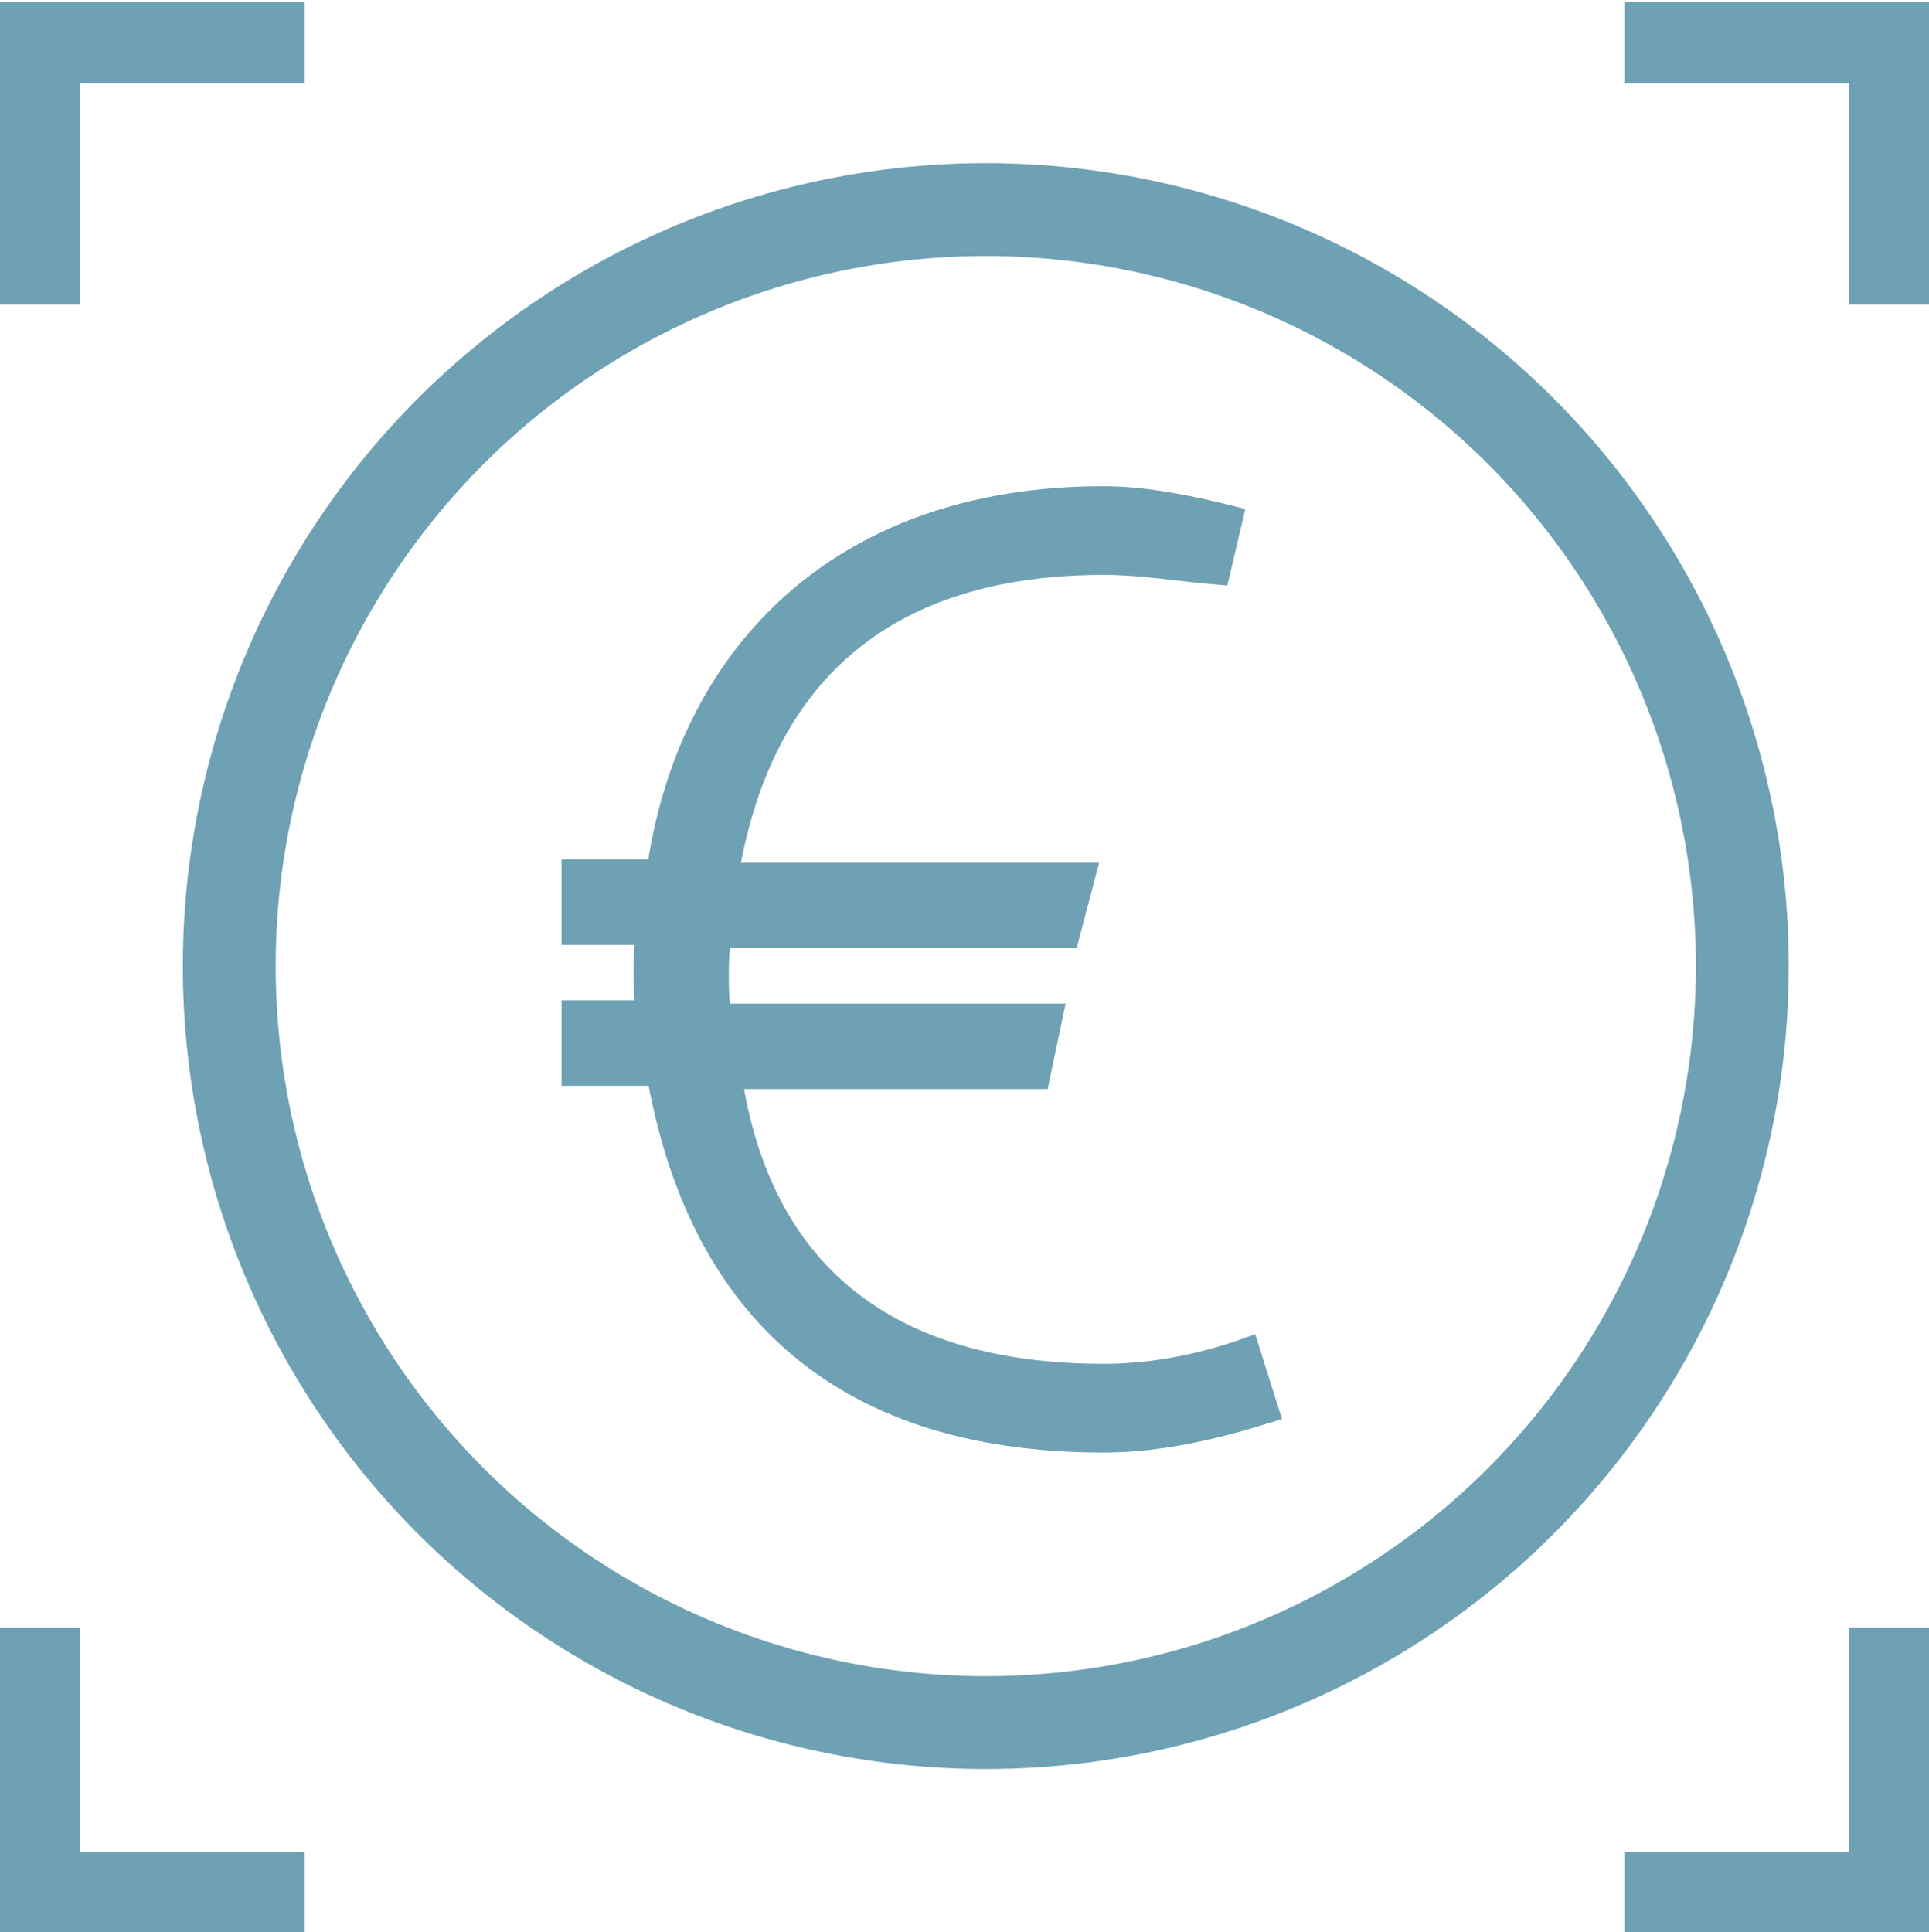
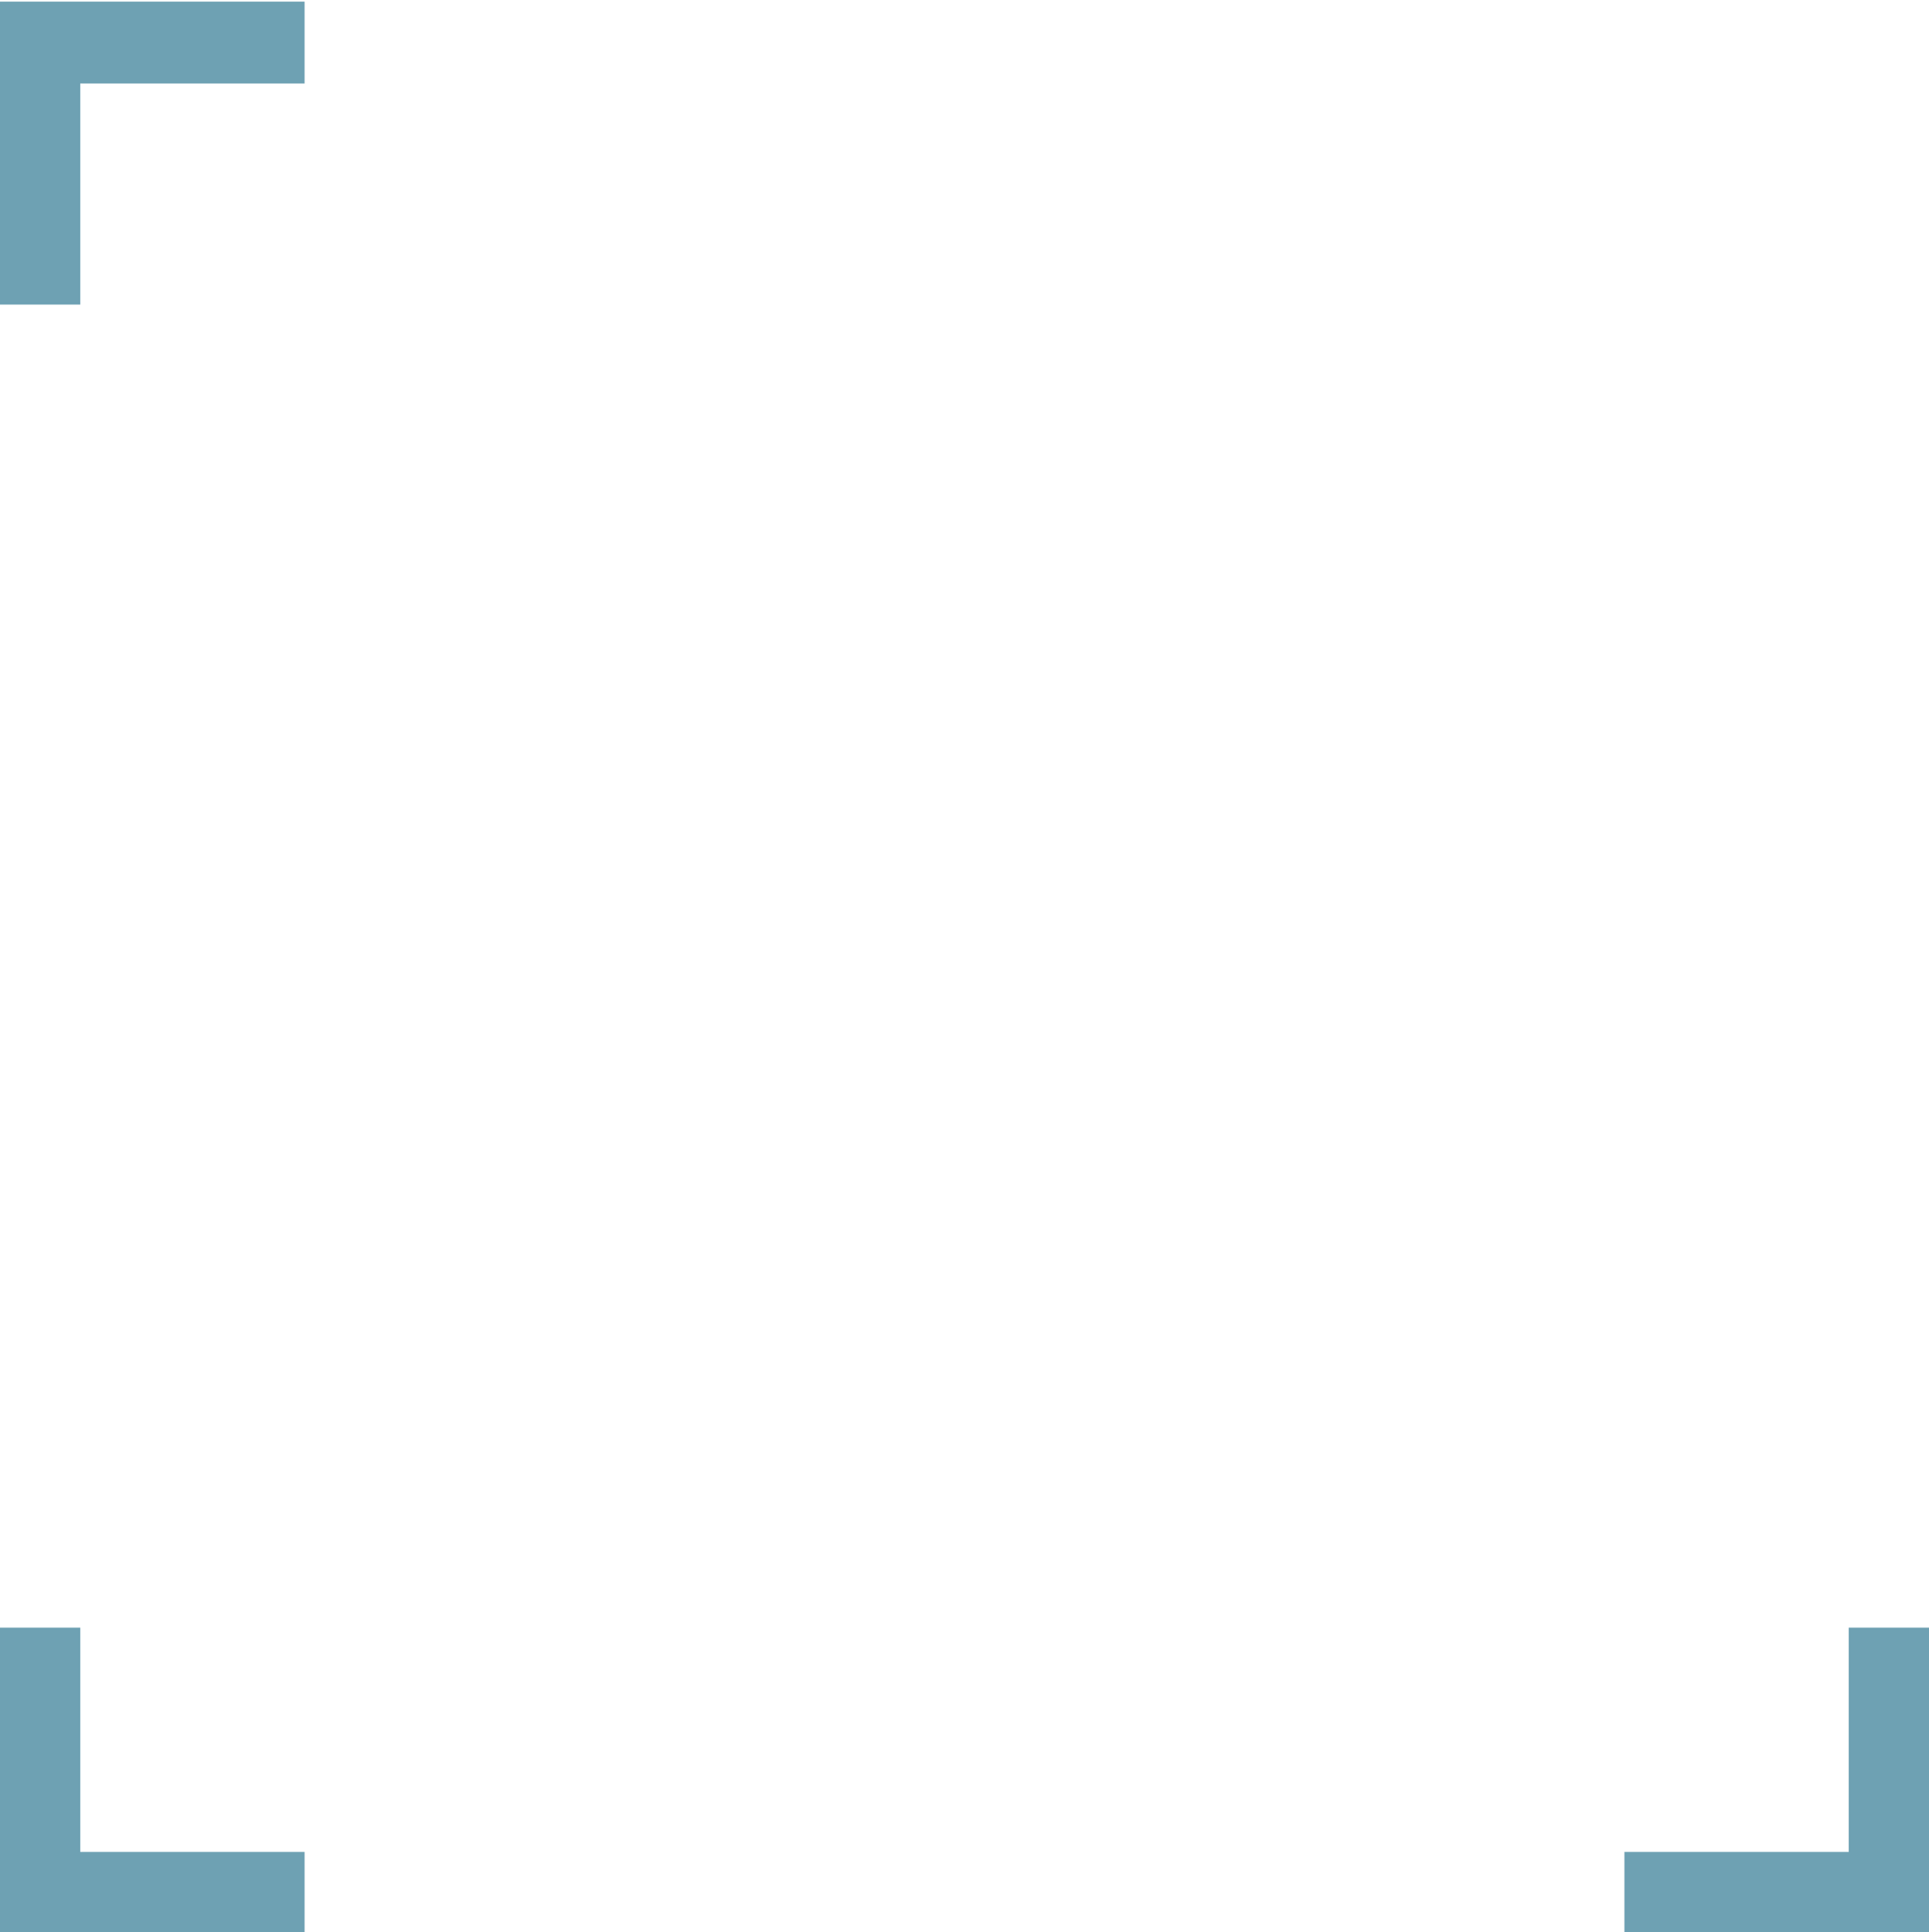
<svg xmlns="http://www.w3.org/2000/svg" version="1.1" id="Ebene_1" x="0px" y="0px" viewBox="0 0 58.9 59" style="enable-background:new 0 0 58.9 59;" xml:space="preserve">
  <style type="text/css">
	.st0{fill:none;}
	.st1{fill:none;stroke:#6EA1B3;stroke-width:2.5;stroke-miterlimit:10;}
	.st2{fill:#6EA1B3;stroke:#6EA1B3;stroke-width:0.709;stroke-miterlimit:10;}
	.st3{fill:none;stroke:#6EA1B3;stroke-width:2.835;stroke-miterlimit:10;}
</style>
-   <rect y="0" class="st0" width="58.9" height="59" />
  <path id="Path_9855" class="st1" d="M1.2,9.3v-8h8.1" />
-   <path id="Path_9856" class="st1" d="M57.7,9.3v-8h-8.1" />
  <path id="Path_9857" class="st1" d="M57.7,49.7v8.1h-8.1" />
  <path id="Path_9858" class="st1" d="M1.2,49.7v8.1h8.1" />
-   <path class="st2" d="M38.7,43.1c-1.6,0.5-3.3,0.9-5,0.9c-8.3,0-12.4-4.4-13.6-11.2h-2.6v-1.9h2.3c-0.1-0.3-0.1-0.9-0.1-1.2  c0-0.4,0-0.8,0.1-1.2h-2.3v-1.9h2.6c0.9-6.4,5.4-11.4,13.6-11.4c1.3,0,2.7,0.3,3.9,0.6l-0.4,1.7c-1.2-0.1-2.3-0.3-3.5-0.3  c-6.8,0-10.5,3.5-11.5,9.5h10.9l-0.5,1.9H22c-0.1,0.4-0.1,0.8-0.1,1.2c0,0.3,0,0.9,0.1,1.2h10.1l-0.4,1.9h-9.4  C23.2,38.8,27,42,33.7,42c1.5,0,3-0.3,4.4-0.8L38.7,43.1z" />
-   <circle class="st3" cx="30.1" cy="29.5" r="23.1" />
</svg>